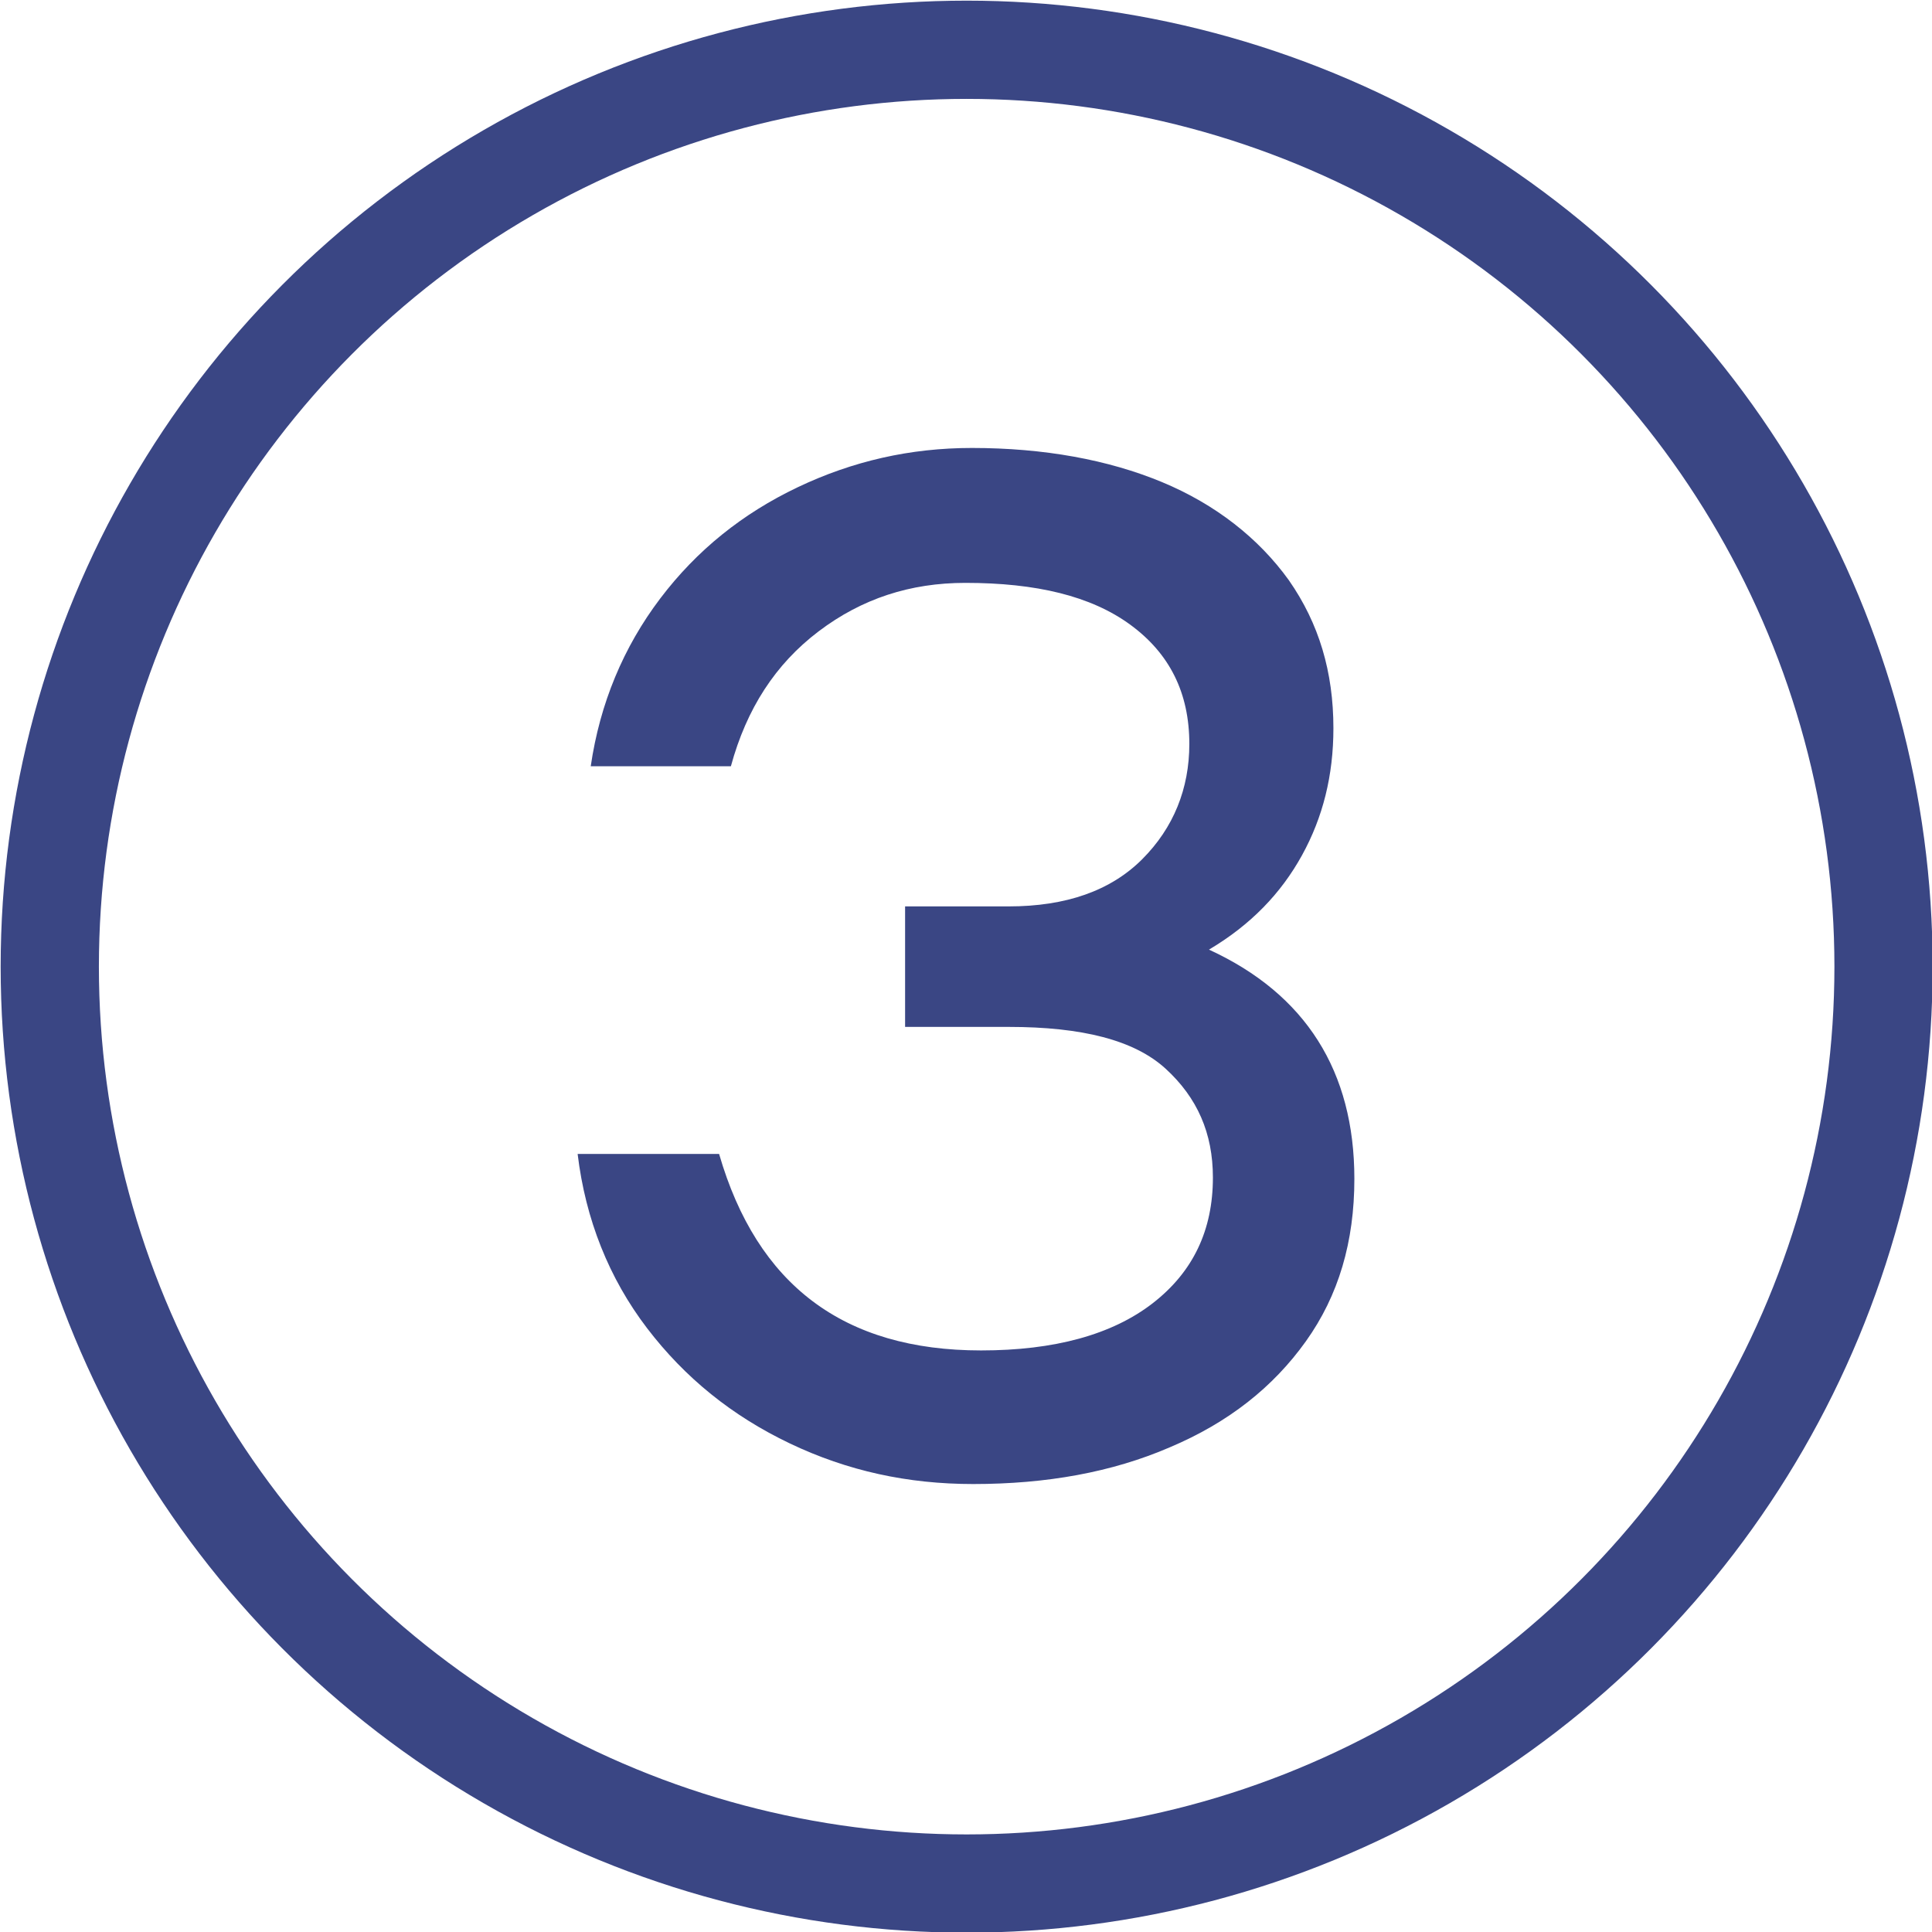
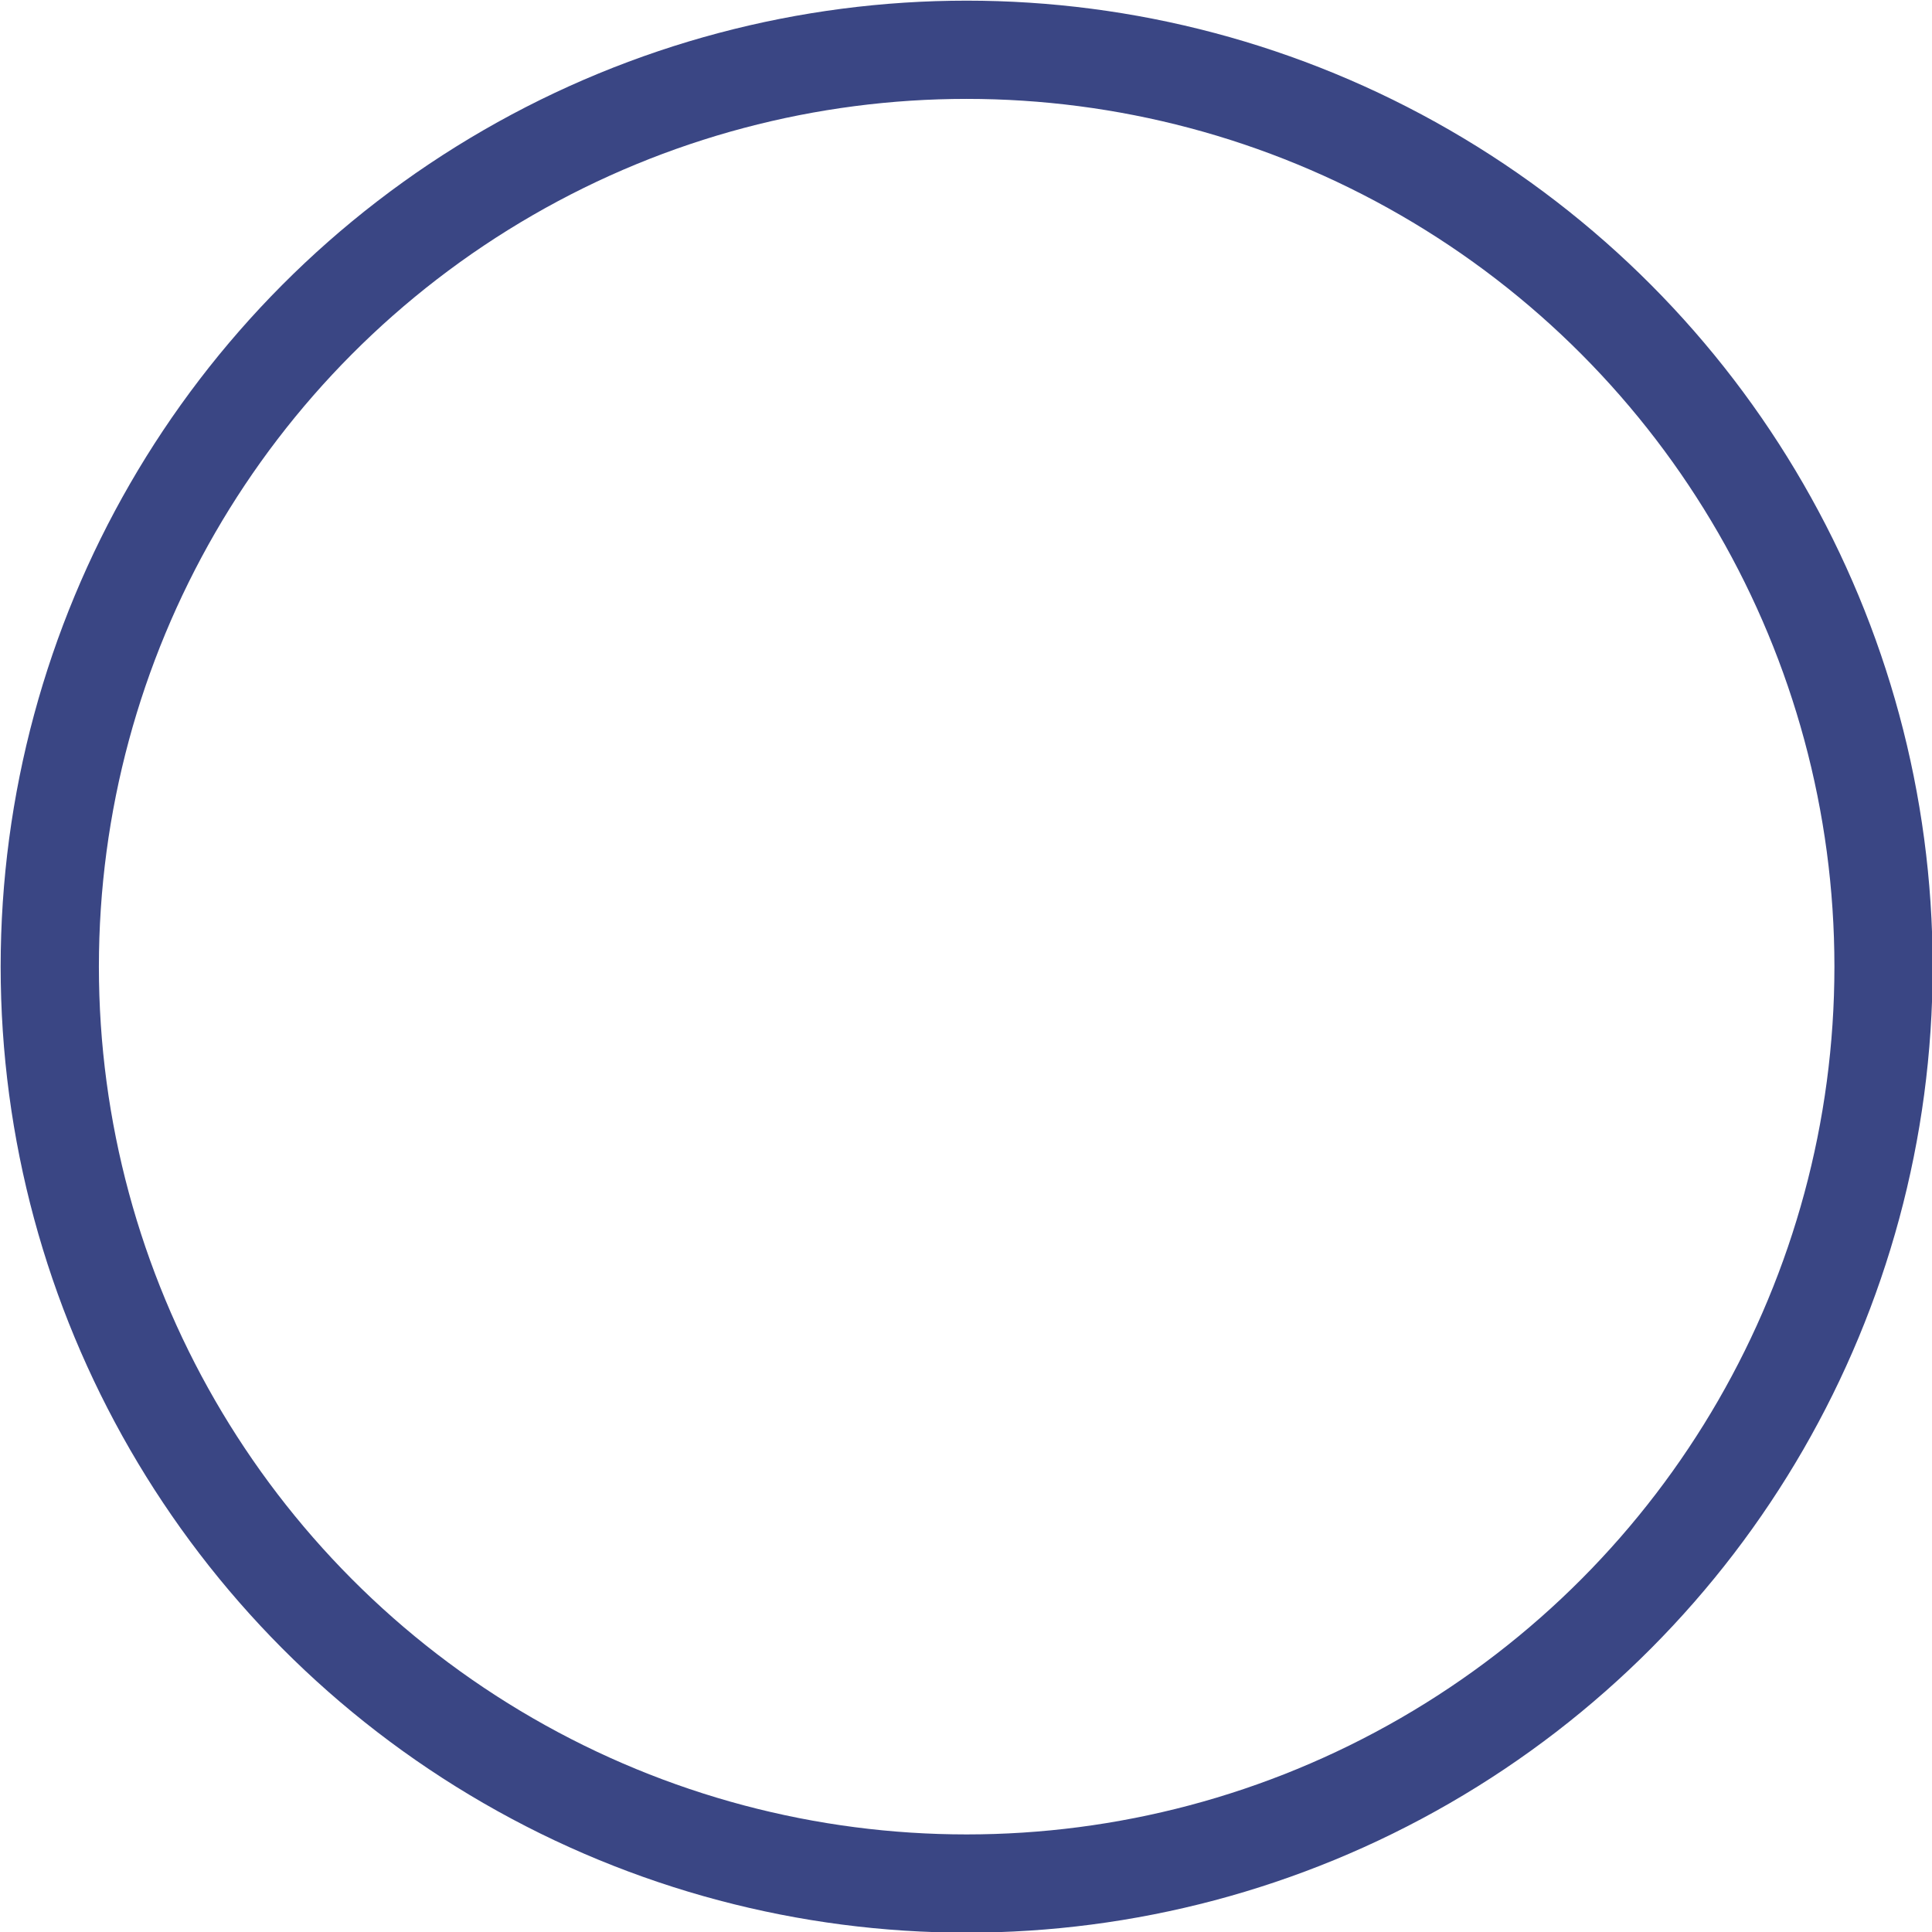
<svg xmlns="http://www.w3.org/2000/svg" id="Layer_2" data-name="Layer 2" viewBox="0 0 14.75 14.75">
  <defs>
    <style> .cls-1 { fill: none; stroke: #3a4684; stroke-miterlimit: 10; stroke-width: .75px; } .cls-2 { fill: #3a4684; } </style>
  </defs>
  <g id="Layer_1-2" data-name="Layer 1">
    <g>
      <circle class="cls-1" cx="7.38" cy="7.38" r="7" />
-       <path class="cls-2" d="m10.34,9c0,.48-.12.89-.37,1.24-.25.35-.59.62-1.04.81-.44.19-.94.28-1.5.28-.5,0-.96-.1-1.4-.31-.44-.21-.8-.5-1.09-.88-.29-.38-.47-.83-.53-1.33h1.08c.29,1,.95,1.5,2,1.5.56,0,1-.12,1.31-.36.31-.24.46-.56.46-.96,0-.34-.12-.61-.36-.83-.24-.22-.64-.32-1.2-.32h-.79v-.92h.79c.44,0,.78-.12,1.02-.36.24-.24.36-.54.36-.88,0-.39-.15-.69-.45-.91-.3-.22-.72-.32-1.26-.32-.42,0-.79.12-1.12.37-.33.25-.55.59-.67,1.03h-1.07c.07-.48.25-.91.53-1.28.28-.37.63-.65,1.05-.85.42-.2.86-.3,1.33-.3.55,0,1.04.09,1.45.26s.74.43.97.75c.23.33.34.7.34,1.13,0,.36-.08.68-.24.97-.16.29-.39.53-.71.72.74.34,1.11.93,1.11,1.75Z" />
    </g>
  </g>
</svg>